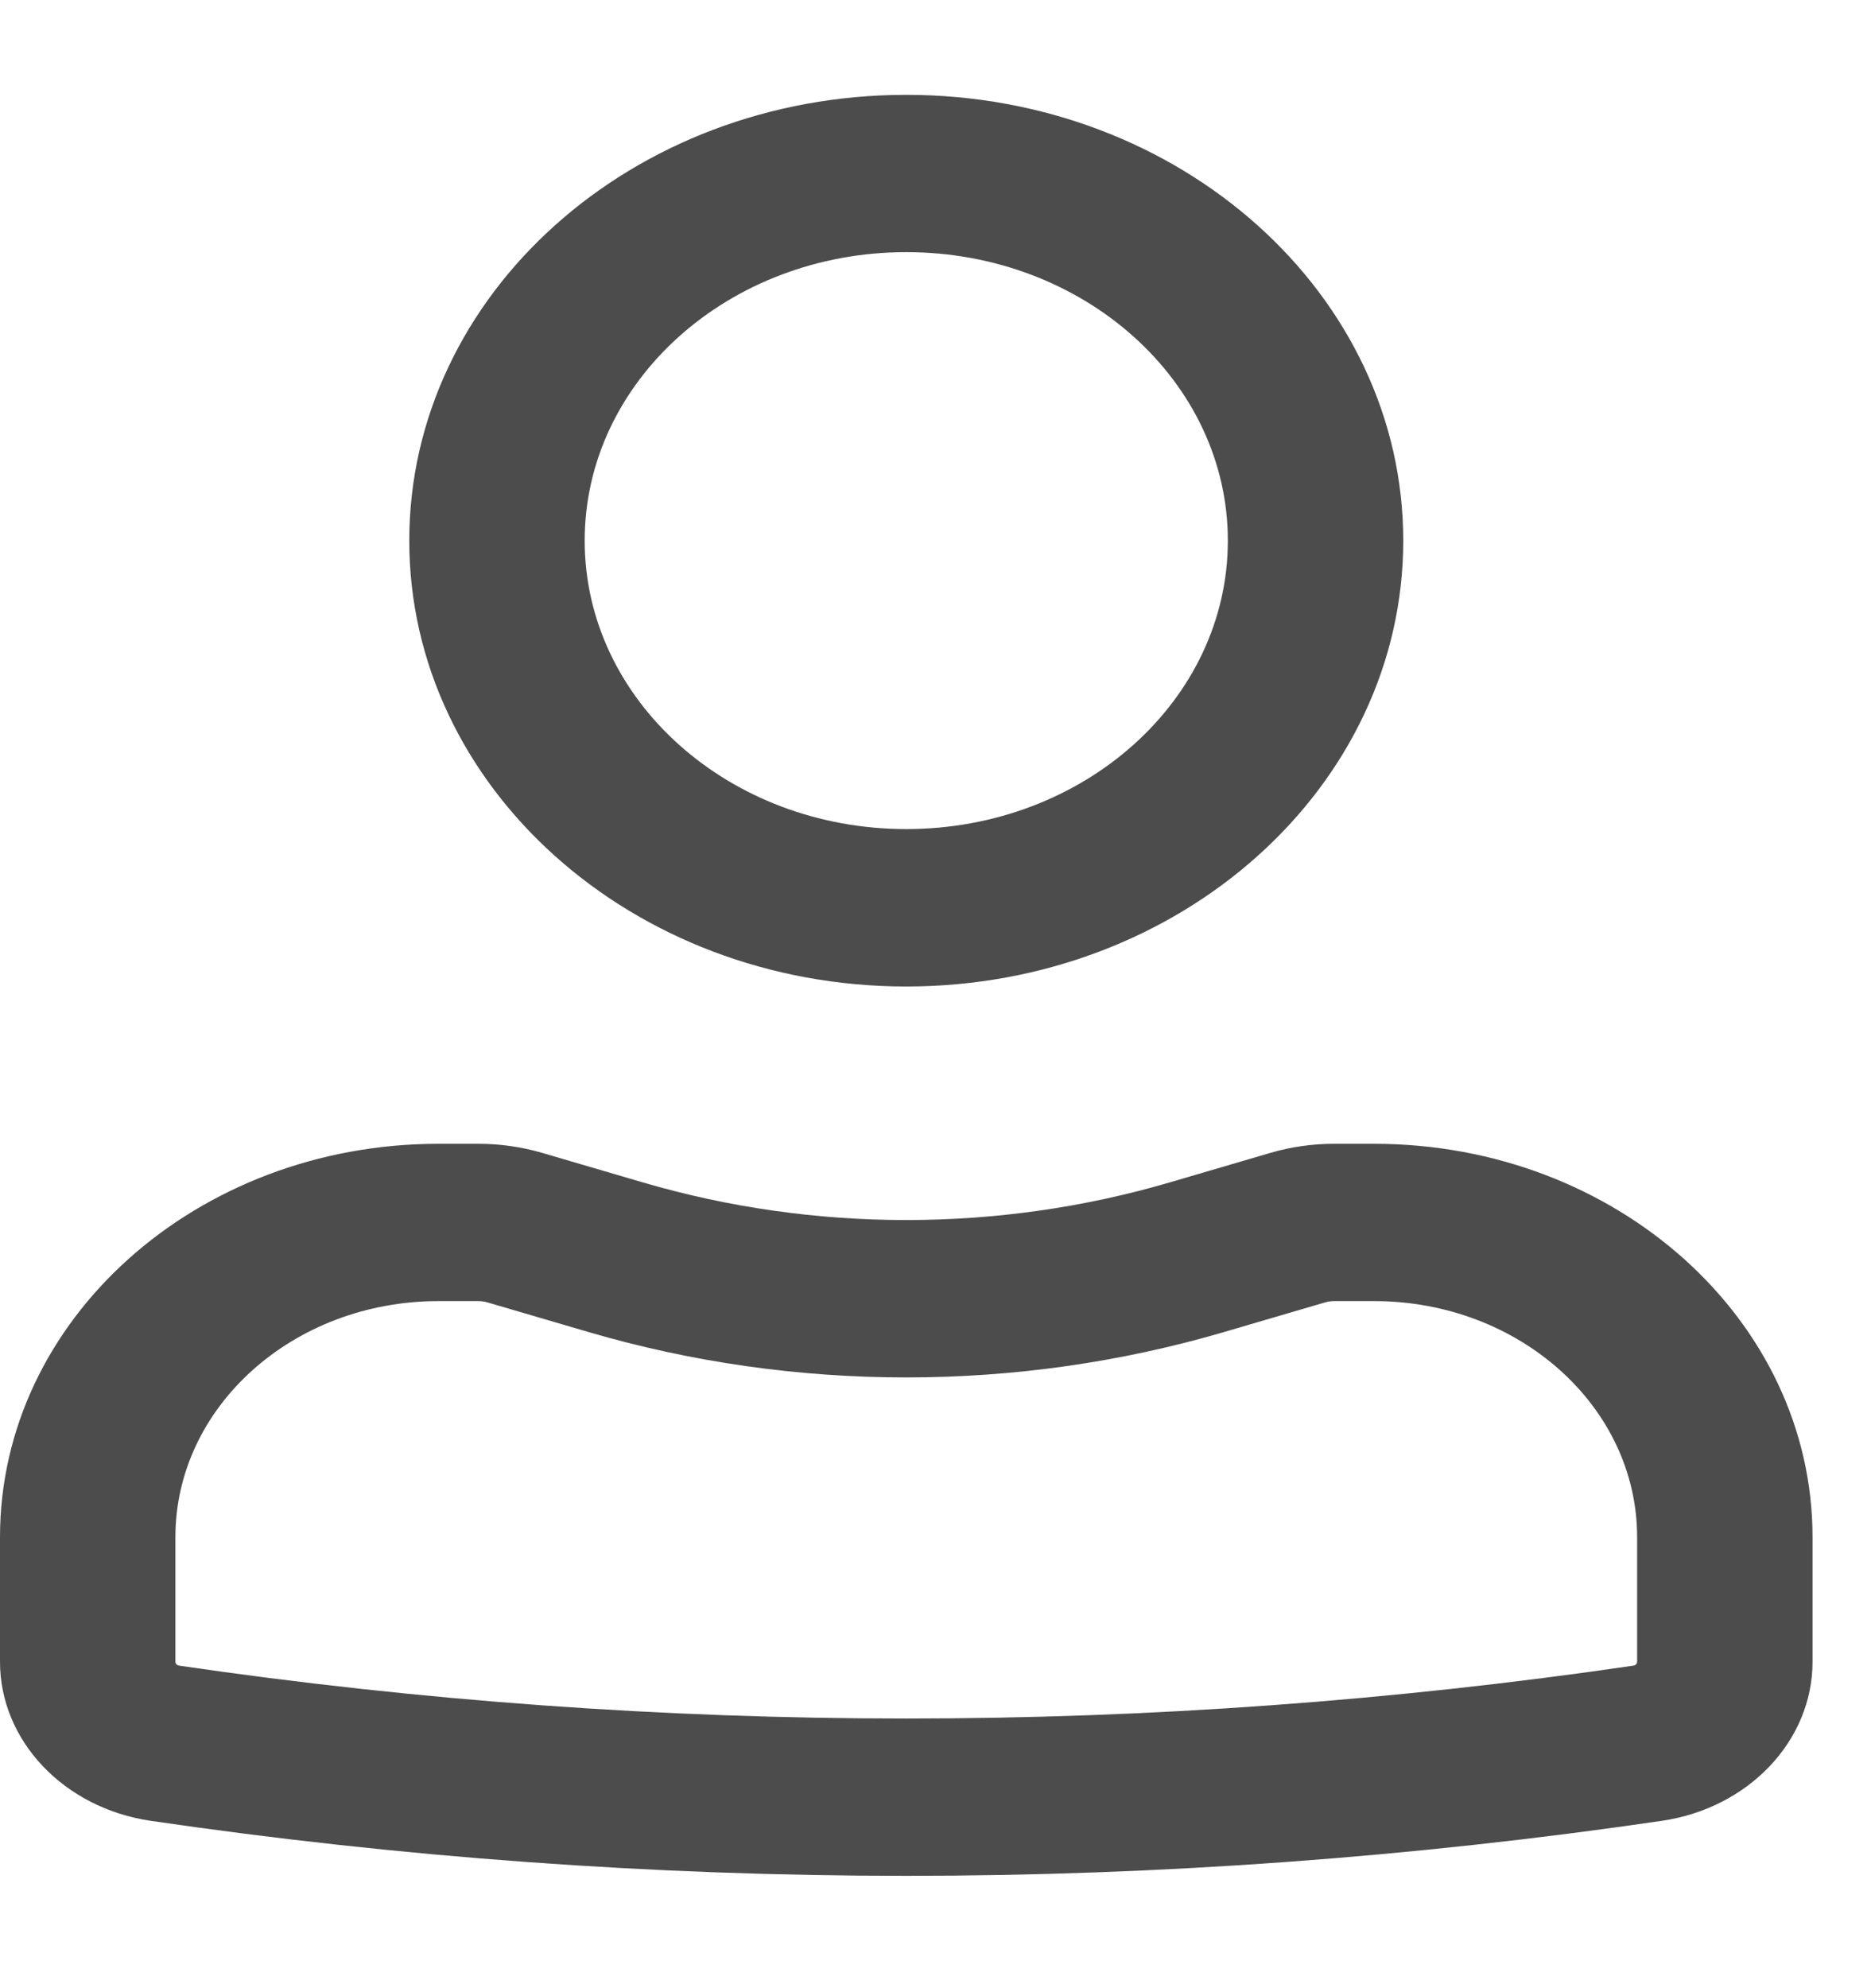
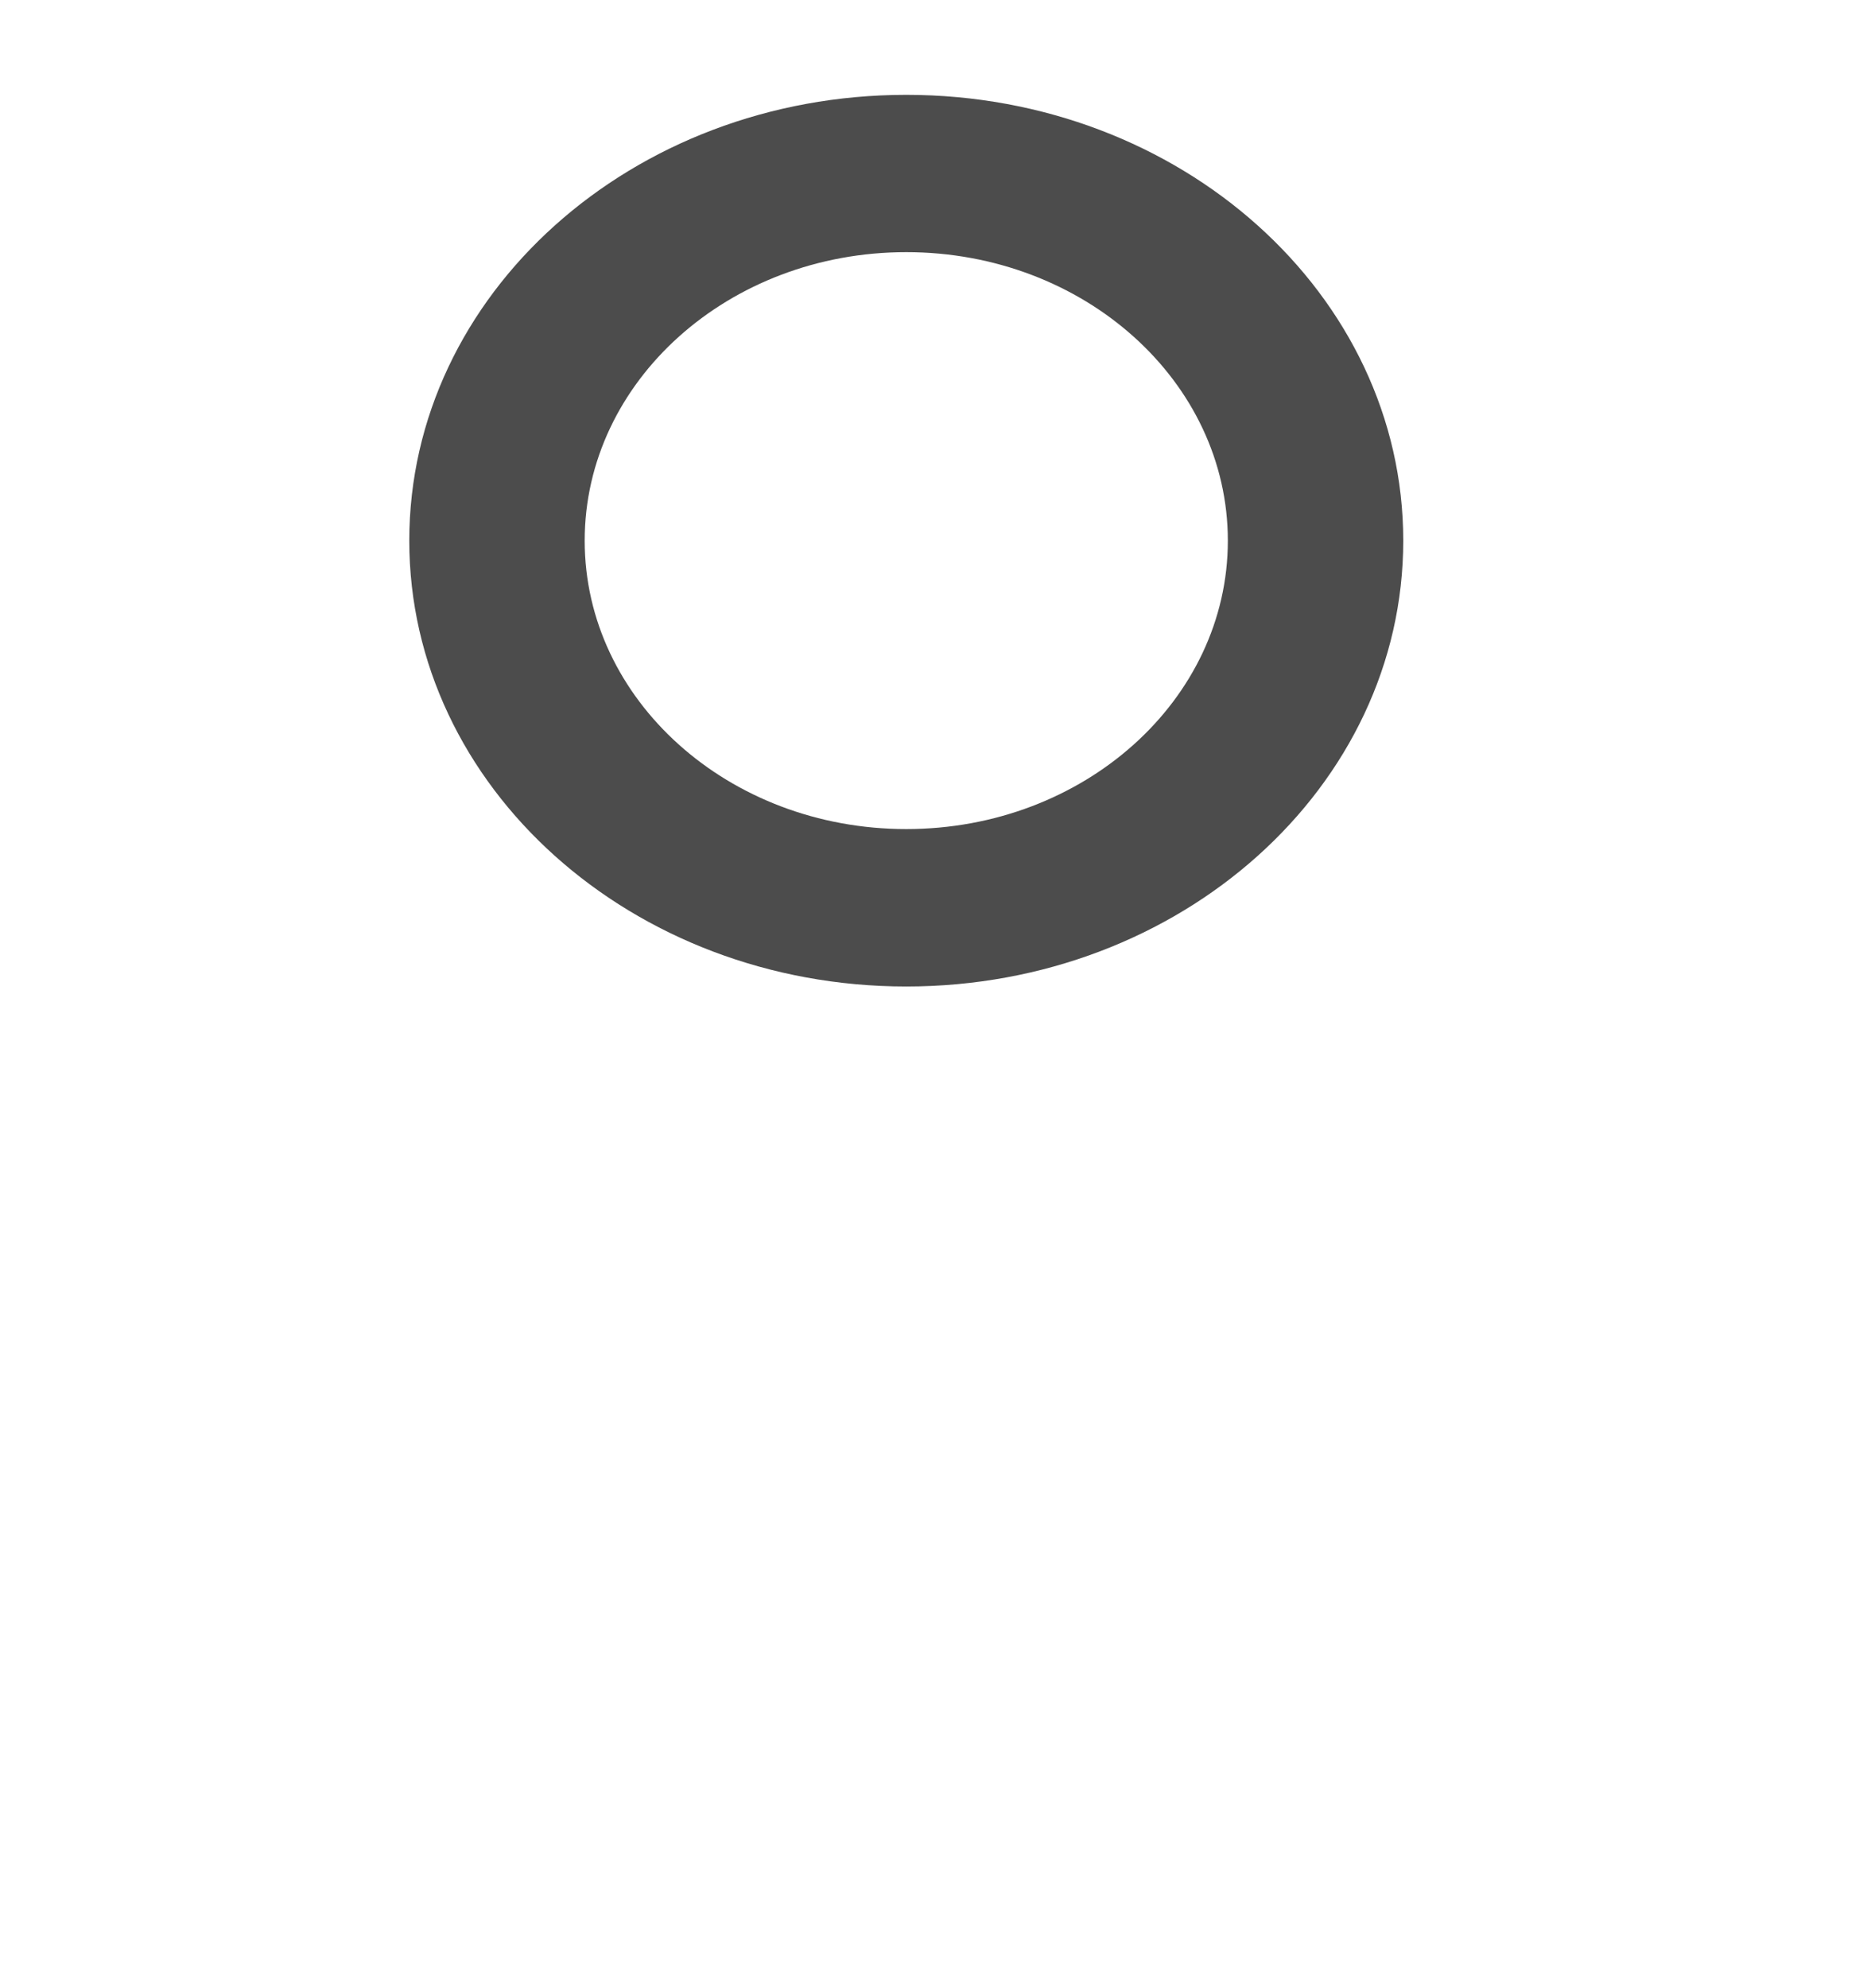
<svg xmlns="http://www.w3.org/2000/svg" width="16" height="17" viewBox="0 0 16 17" fill="none">
  <g opacity="0.7">
    <path fill-rule="evenodd" clip-rule="evenodd" d="M3.5 4.623C3.5 2.518 5.403 0.811 7.75 0.811C10.097 0.811 12 2.518 12 4.623C12 6.728 10.097 8.435 7.75 8.435C5.403 8.435 3.5 6.728 3.5 4.623ZM7.75 2.156C6.231 2.156 5 3.261 5 4.623C5 5.985 6.231 7.089 7.75 7.089C9.269 7.089 10.5 5.985 10.5 4.623C10.5 3.261 9.269 2.156 7.75 2.156Z" fill="black" />
-     <path fill-rule="evenodd" clip-rule="evenodd" d="M3.75 11.125C2.507 11.125 1.5 12.029 1.5 13.143V14.209C1.5 14.225 1.513 14.239 1.531 14.242C5.65 14.845 9.85 14.845 13.969 14.242C13.987 14.239 14 14.225 14 14.209V13.143C14 12.029 12.993 11.125 11.75 11.125H11.409C11.383 11.125 11.357 11.129 11.332 11.136L10.466 11.39C8.701 11.907 6.799 11.907 5.034 11.39L4.168 11.136C4.143 11.129 4.117 11.125 4.091 11.125H3.75ZM0 13.143C0 11.286 1.679 9.78 3.75 9.78H4.091C4.275 9.78 4.459 9.806 4.634 9.857L5.5 10.111C6.962 10.539 8.538 10.539 10 10.111L10.866 9.857C11.041 9.806 11.225 9.78 11.409 9.78H11.75C13.821 9.78 15.5 11.286 15.5 13.143V14.209C15.5 14.884 14.954 15.46 14.211 15.569C9.932 16.196 5.568 16.196 1.289 15.569C0.546 15.46 0 14.884 0 14.209V13.143Z" fill="black" />
  </g>
</svg>